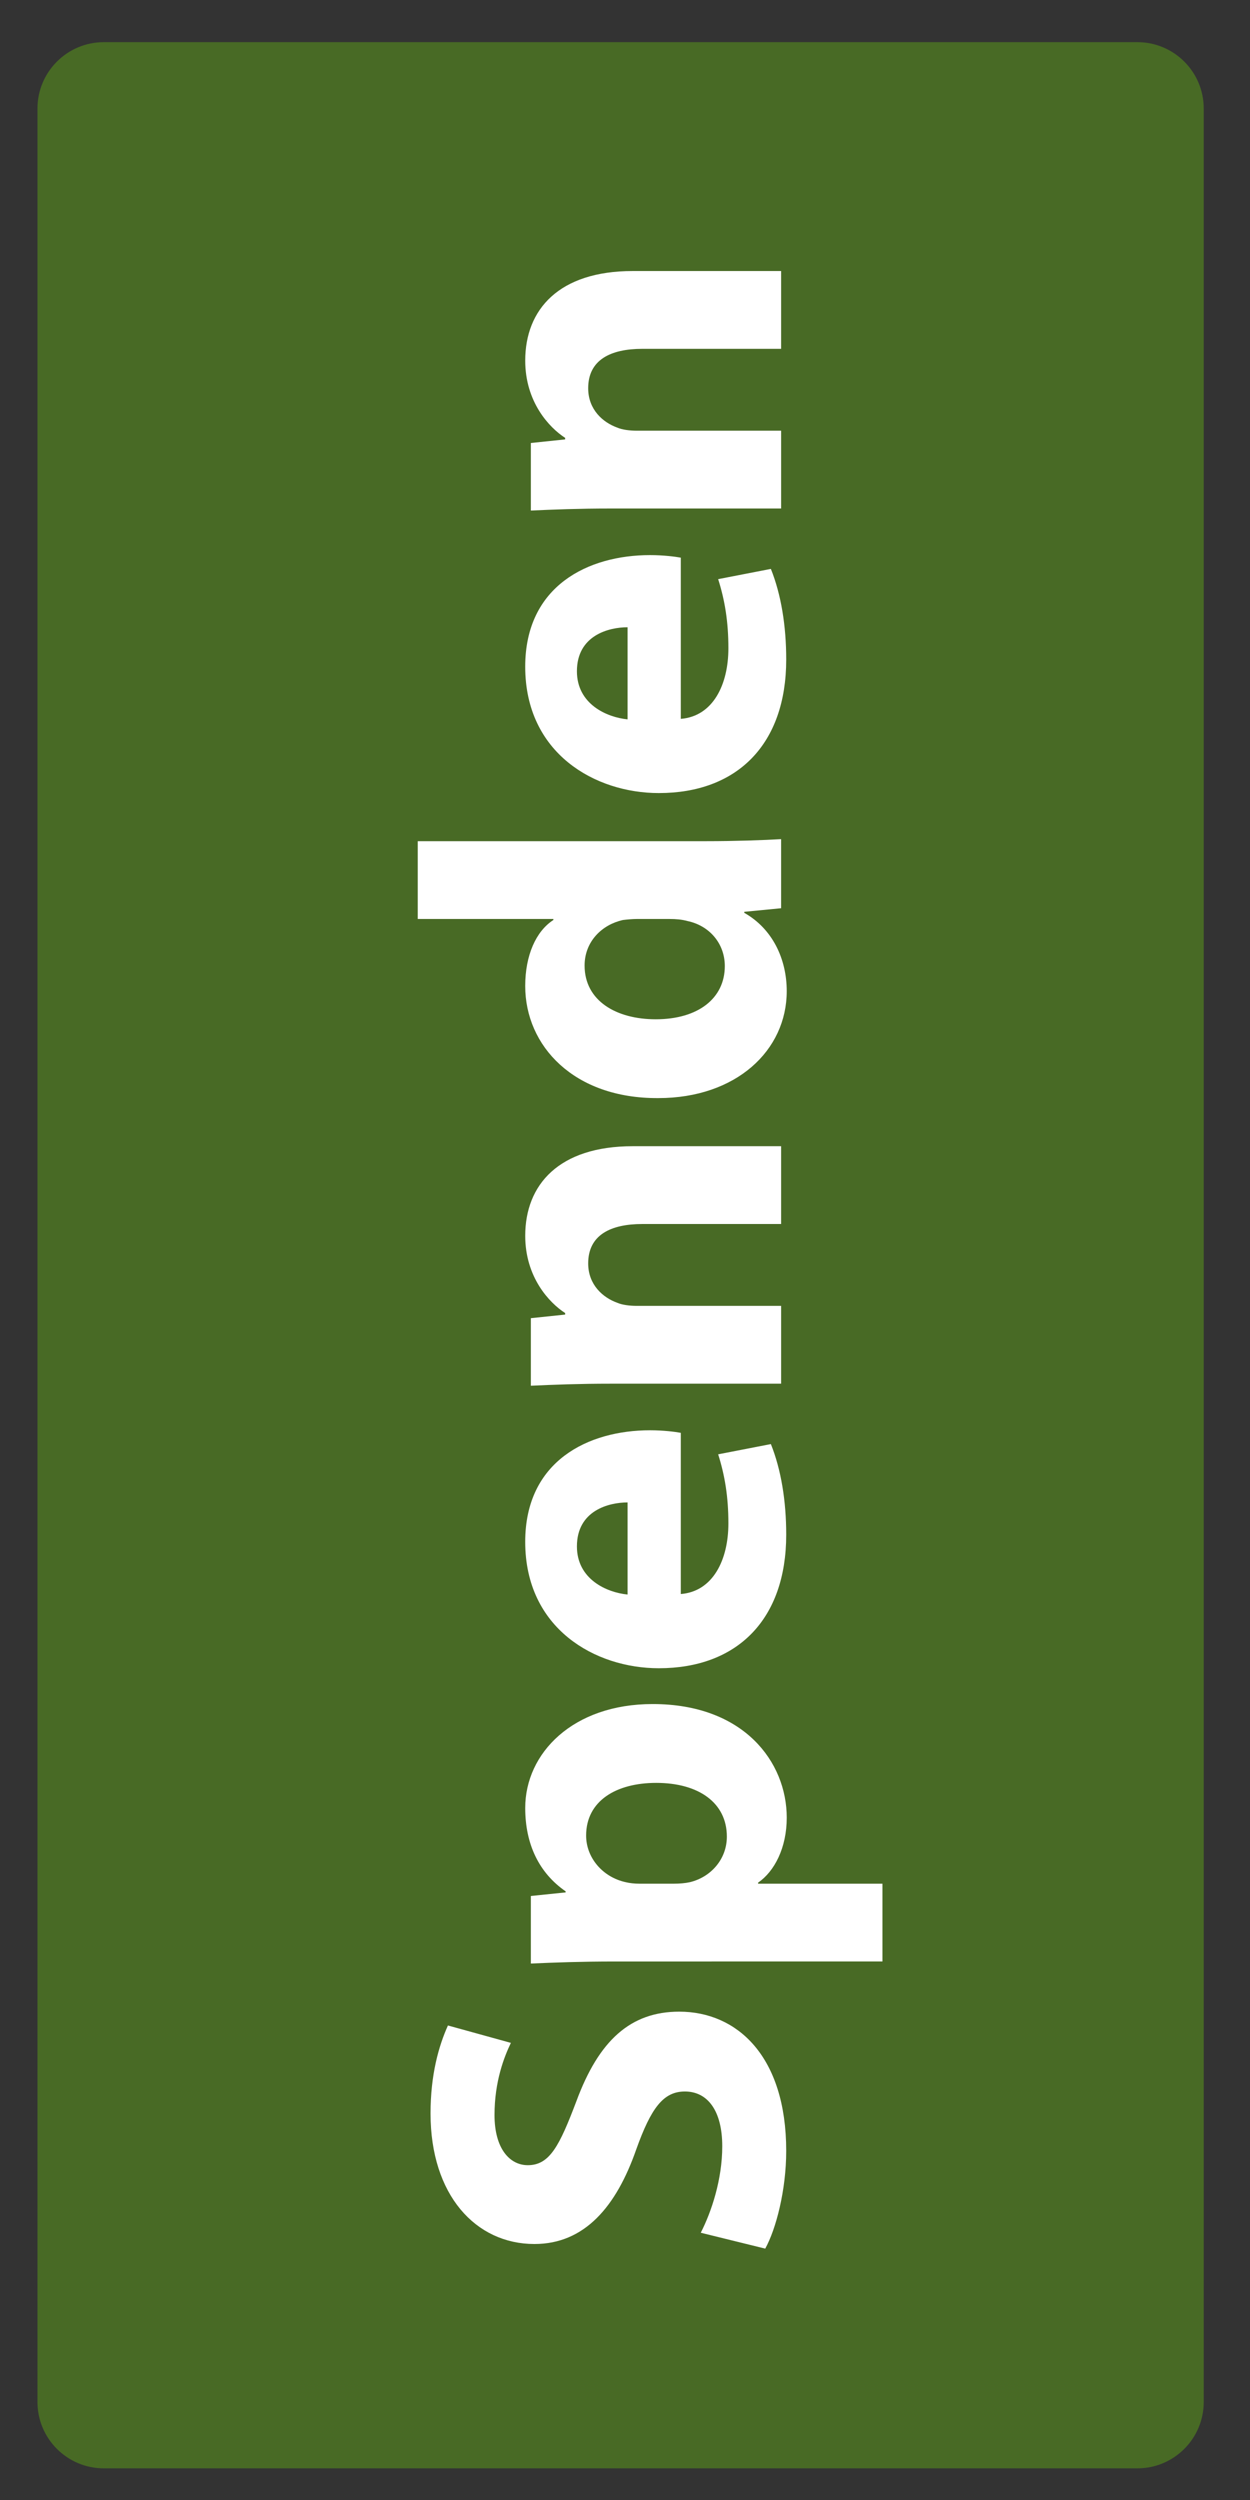
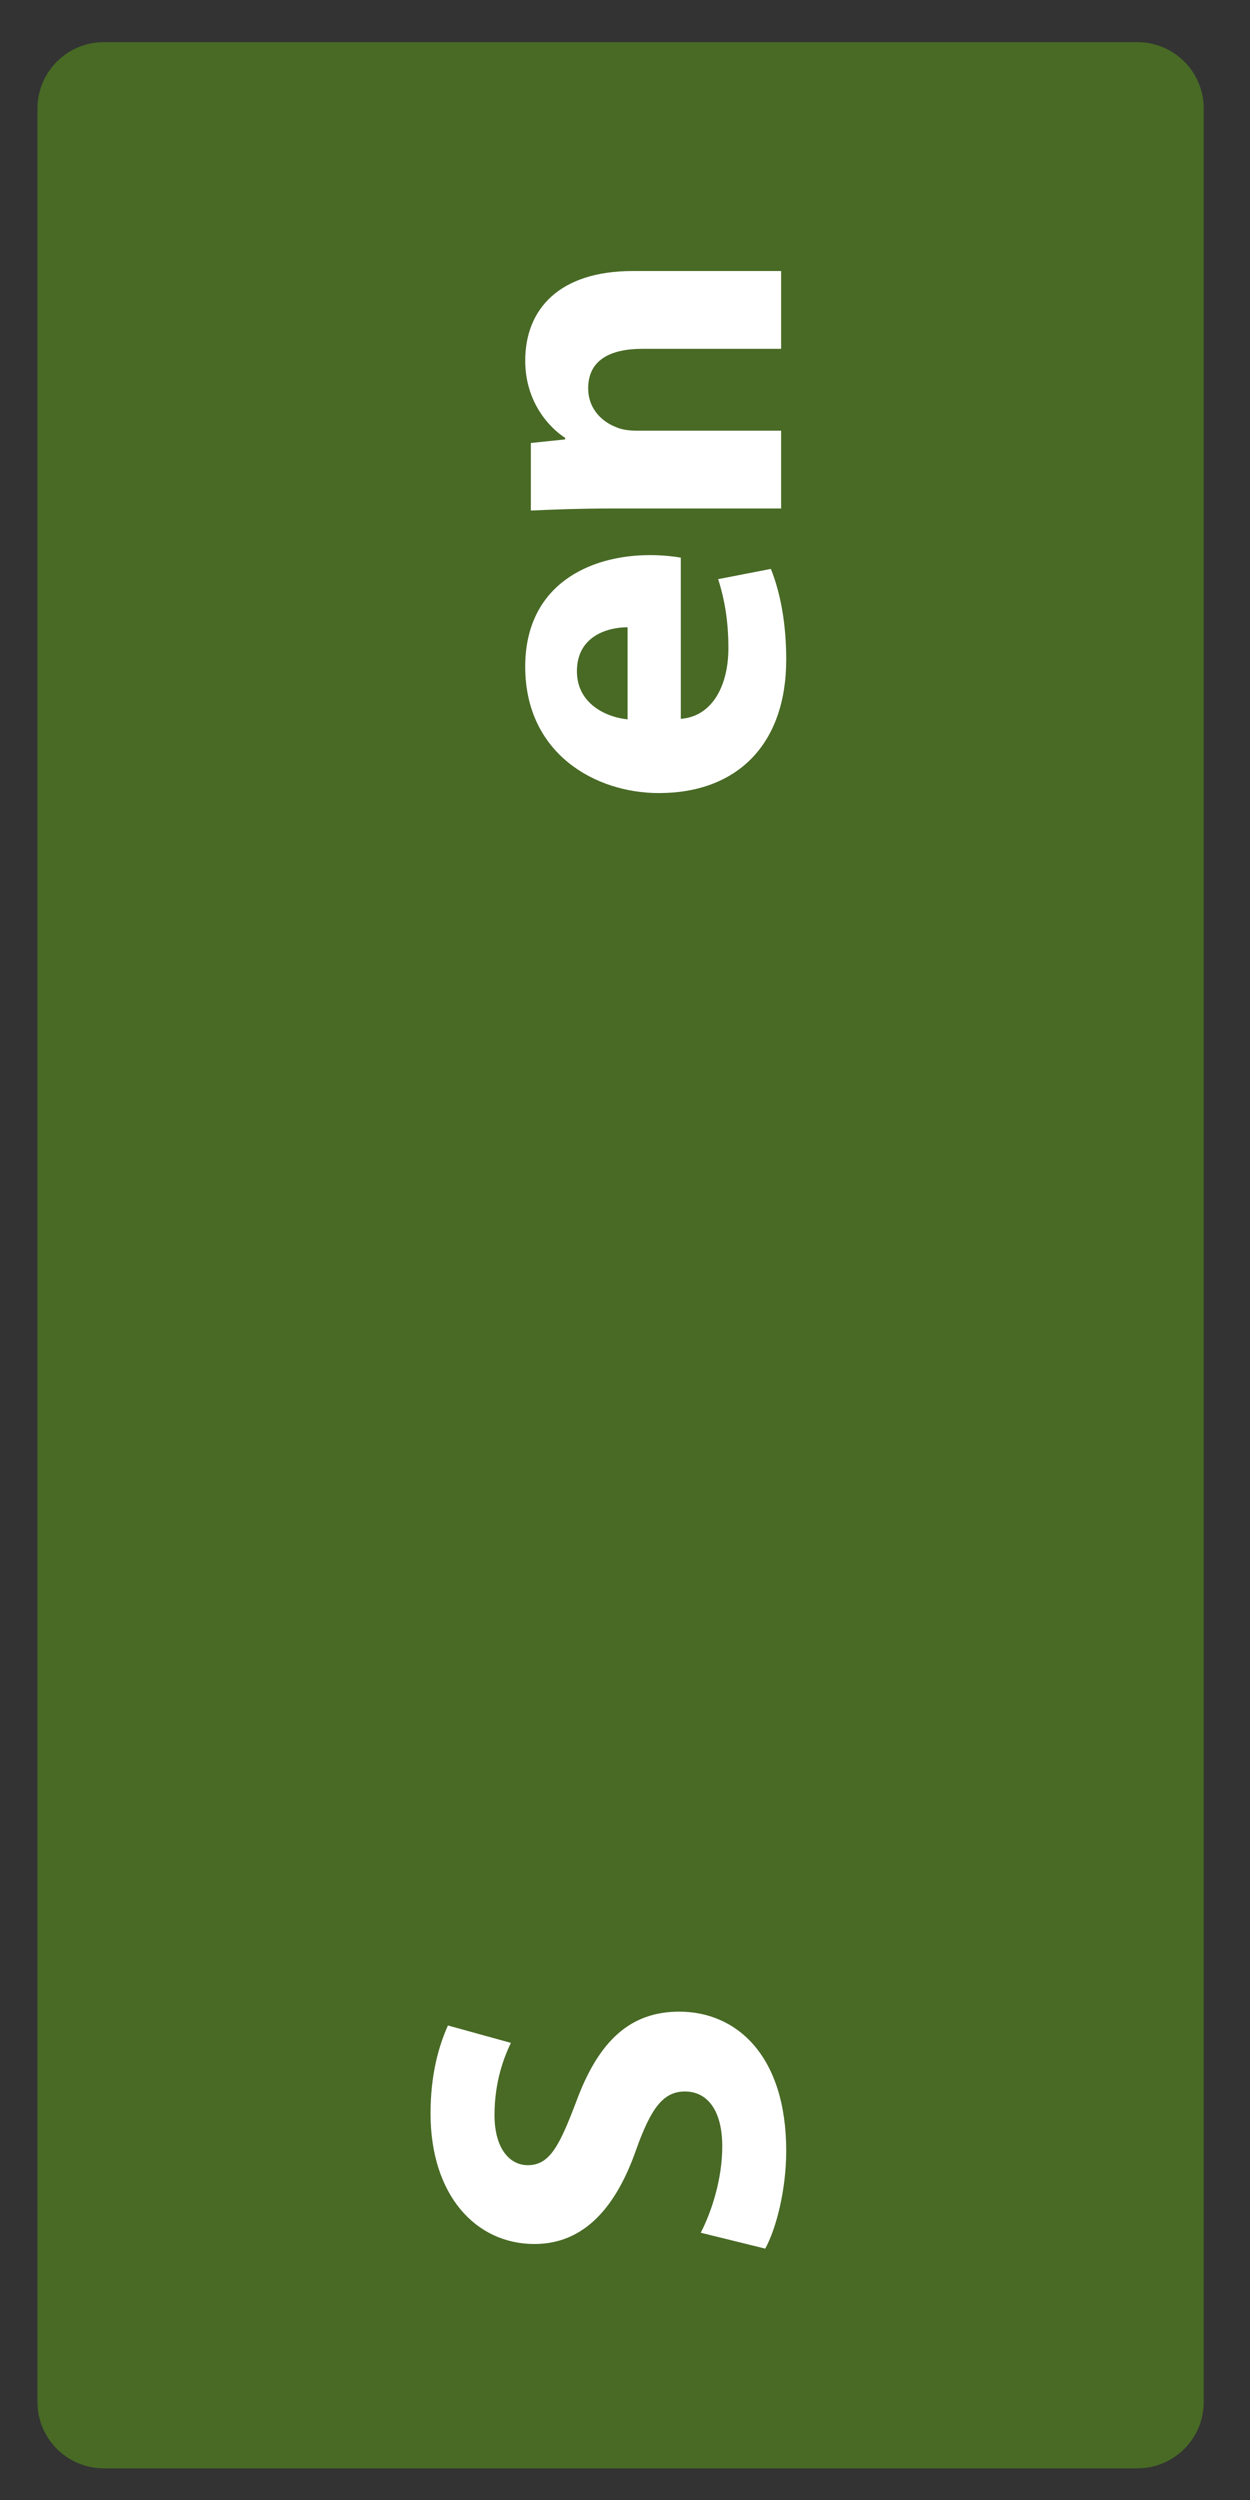
<svg xmlns="http://www.w3.org/2000/svg" version="1.1" id="Ebene_1" x="0px" y="0px" width="266.879px" height="533.76px" viewBox="0 0 266.879 533.76" enable-background="new 0 0 266.879 533.76" xml:space="preserve">
  <rect x="0" y="0" width="266.879" height="533.76" fill="#333333" stroke="none" />
  <path fill="#486A25" d="M257,512.826c0,7.827-6.347,14.173-14.174,14.173H22.173C14.346,526.999,8,520.654,8,512.826V23.173  C8,15.346,14.346,9,22.173,9h220.654C250.654,9,257,15.346,257,23.173V512.826z" />
  <g>
    <path fill="#FFFFFF" d="M149.616,476.696c2.293-4.479,4.588-11.362,4.588-18.465c0-7.647-3.168-11.691-7.977-11.691   c-4.589,0-7.211,3.496-10.38,12.349c-4.261,12.236-11.036,20.213-21.744,20.213c-12.565,0-22.181-10.489-22.181-27.862   c0-8.304,1.749-14.423,3.715-18.793l13.439,3.715c-1.42,2.949-3.496,8.194-3.496,15.405c0,7.212,3.278,10.709,7.102,10.709   c4.698,0,6.774-4.153,10.38-13.659c4.807-13.002,11.582-19.121,21.961-19.121c12.349,0,22.836,9.508,22.836,29.722   c0,8.413-2.185,16.717-4.479,20.87L149.616,476.696z" />
-     <path fill="#FFFFFF" d="M131.258,418.784c-6.993,0-13.002,0.219-17.919,0.438v-14.423l7.43-0.766v-0.22   c-5.682-3.933-8.632-10.052-8.632-17.809c0-11.692,10.162-22.183,27.208-22.183c19.448,0,28.627,12.349,28.627,24.258   c0,6.445-2.623,11.472-6.118,13.877v0.218h26.551v16.608L131.258,418.784L131.258,418.784z M143.825,402.176   c1.311,0,2.512-0.109,3.495-0.328c4.479-1.092,7.867-4.917,7.867-9.725c0-7.211-6.01-11.473-15.079-11.473   c-8.522,0-14.969,3.824-14.969,11.254c0,4.698,3.497,8.852,8.414,9.942c0.873,0.219,1.966,0.328,2.949,0.328L143.825,402.176   L143.825,402.176z" />
-     <path fill="#FFFFFF" d="M145.354,340.331c6.884-0.547,10.162-7.321,10.162-15.079c0-5.683-0.766-10.271-2.186-14.751l11.254-2.186   c2.186,5.463,3.276,12.128,3.276,19.34c0,18.139-10.487,28.519-27.204,28.519c-13.551,0-28.52-8.414-28.52-26.988   c0-17.264,13.44-23.818,26.66-23.818c2.842,0,5.354,0.326,6.557,0.546V340.331z M133.991,320.772   c-4.044,0-10.818,1.748-10.818,9.396c0,6.992,6.337,9.834,10.818,10.271V320.772z" />
-     <path fill="#FFFFFF" d="M130.385,295.42c-6.665,0-12.347,0.219-17.045,0.438v-14.424l7.32-0.765v-0.328   c-3.387-2.186-8.522-7.648-8.522-16.499c0-10.926,7.211-19.122,22.946-19.122h31.687v16.609h-29.61   c-6.884,0-11.582,2.403-11.582,8.413c0,4.59,3.168,7.32,6.228,8.413c0.983,0.438,2.622,0.655,4.152,0.655h30.813v16.608   L130.385,295.42L130.385,295.42z" />
-     <path fill="#FFFFFF" d="M89.191,179.596h61.626c6.01,0,12.348-0.218,15.952-0.437v14.751l-7.867,0.764v0.219   c6.011,3.387,9.069,9.834,9.069,16.718c0,12.676-10.817,22.836-27.426,22.836c-18.029,0.109-28.409-11.145-28.409-23.929   c0-6.556,2.294-11.69,6.01-14.095v-0.218H89.191V179.596z M135.958,196.204c-0.875,0-2.077,0.108-2.951,0.218   c-4.48,0.983-8.195,4.589-8.195,9.725c0,7.539,6.774,11.474,15.188,11.474c9.067,0,14.75-4.48,14.75-11.364   c0-4.809-3.277-8.632-7.977-9.615c-1.202-0.328-2.404-0.437-3.824-0.437H135.958z" />
    <path fill="#FFFFFF" d="M145.354,153.479c6.884-0.546,10.162-7.32,10.162-15.079c0-5.682-0.766-10.271-2.186-14.751l11.254-2.185   c2.186,5.463,3.276,12.128,3.276,19.339c0,18.138-10.487,28.519-27.204,28.519c-13.551,0-28.52-8.413-28.52-26.987   c0-17.265,13.44-23.819,26.66-23.819c2.842,0,5.354,0.327,6.557,0.545V153.479z M133.991,133.92   c-4.044,0-10.818,1.749-10.818,9.396c0,6.993,6.337,9.834,10.818,10.271V133.92z" />
    <path fill="#FFFFFF" d="M130.385,108.567c-6.665,0-12.347,0.22-17.045,0.438V94.582l7.32-0.766v-0.328   c-3.387-2.185-8.522-7.647-8.522-16.499c0-10.927,7.211-19.121,22.946-19.121h31.687v16.608h-29.61   c-6.884,0-11.582,2.404-11.582,8.413c0,4.589,3.168,7.321,6.228,8.414c0.983,0.438,2.622,0.656,4.152,0.656h30.813v16.607   L130.385,108.567L130.385,108.567z" />
  </g>
</svg>